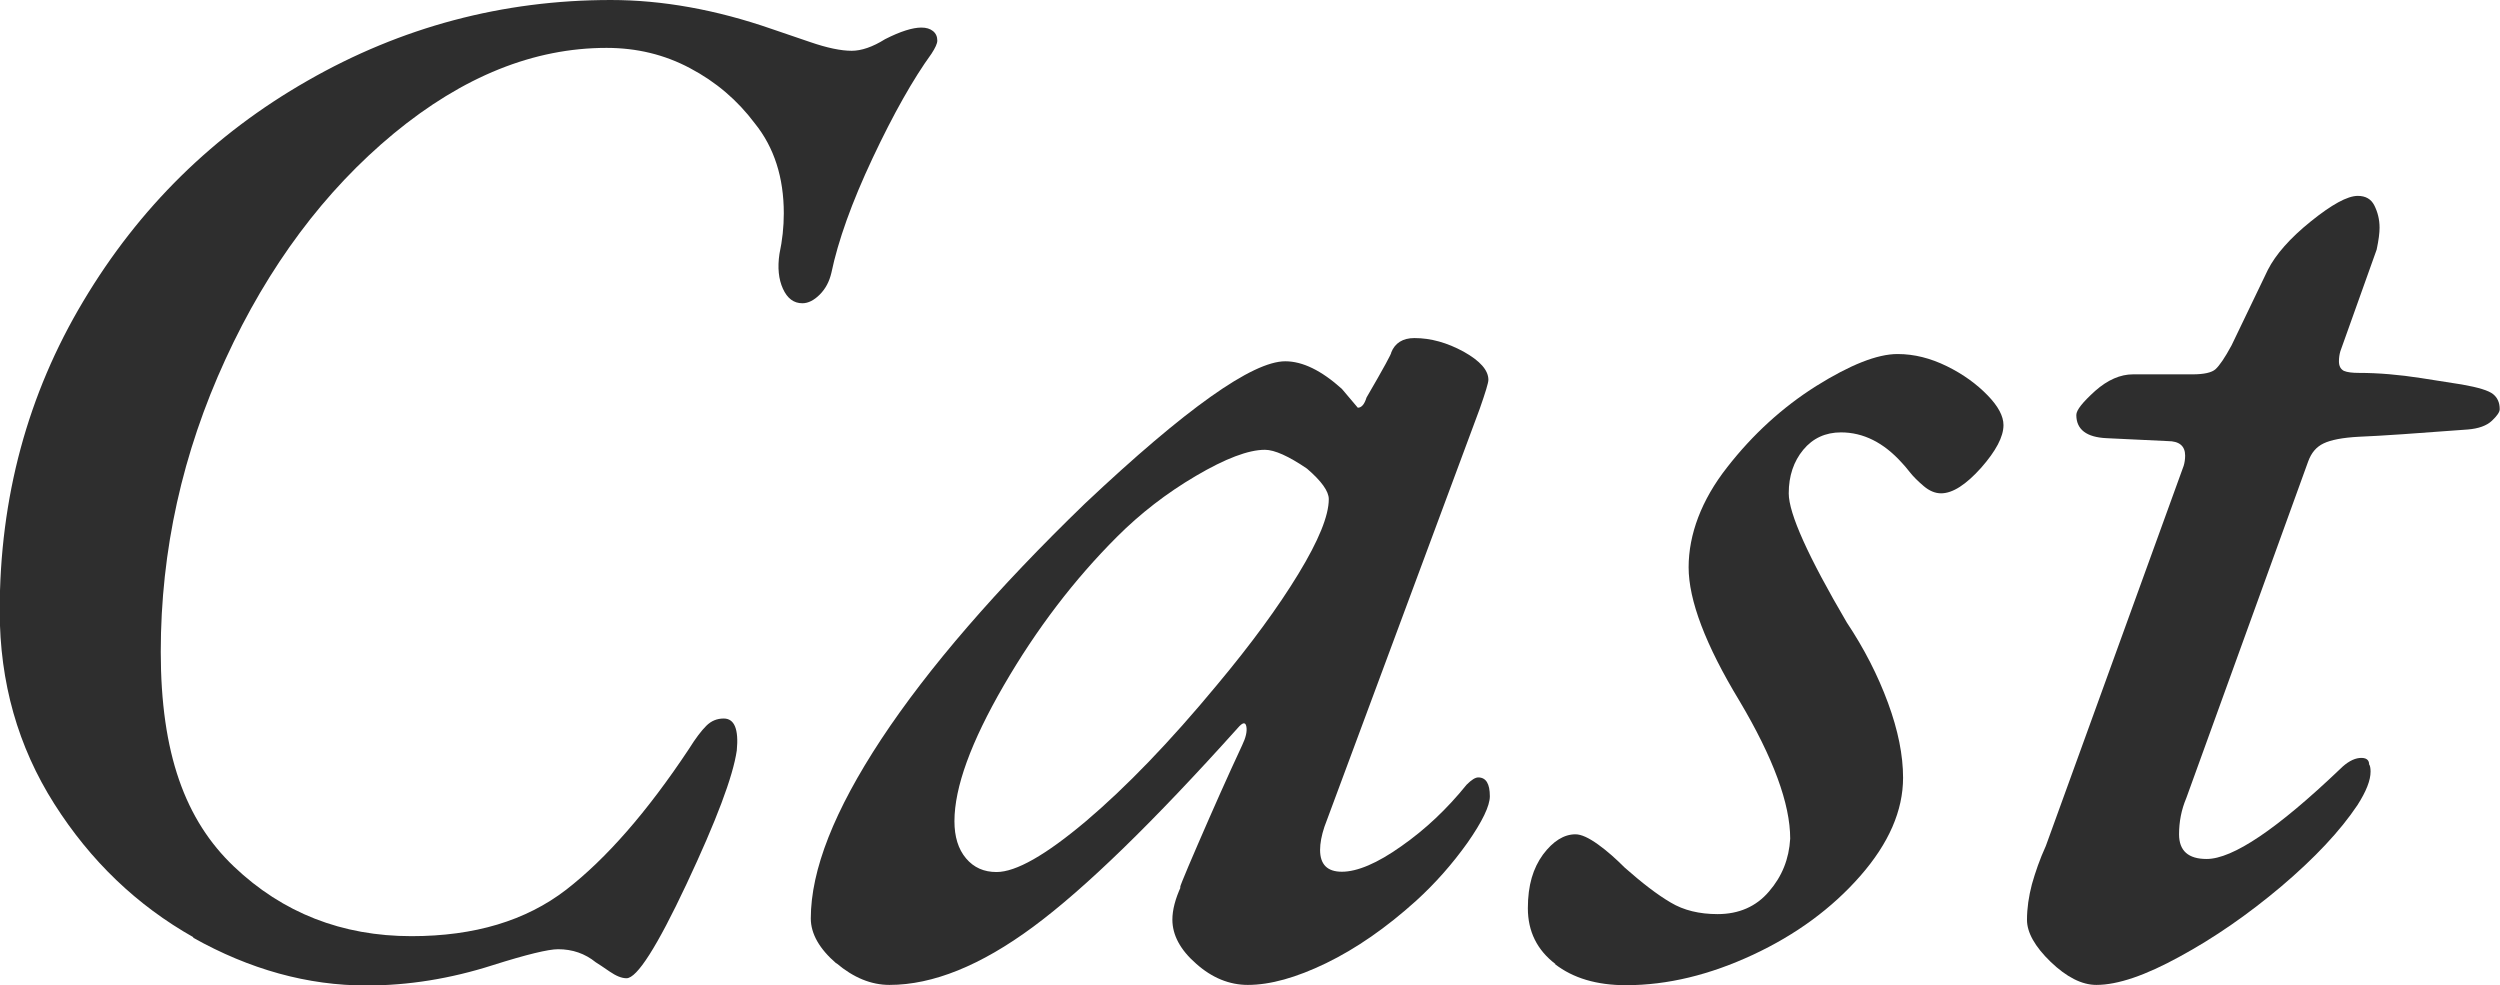
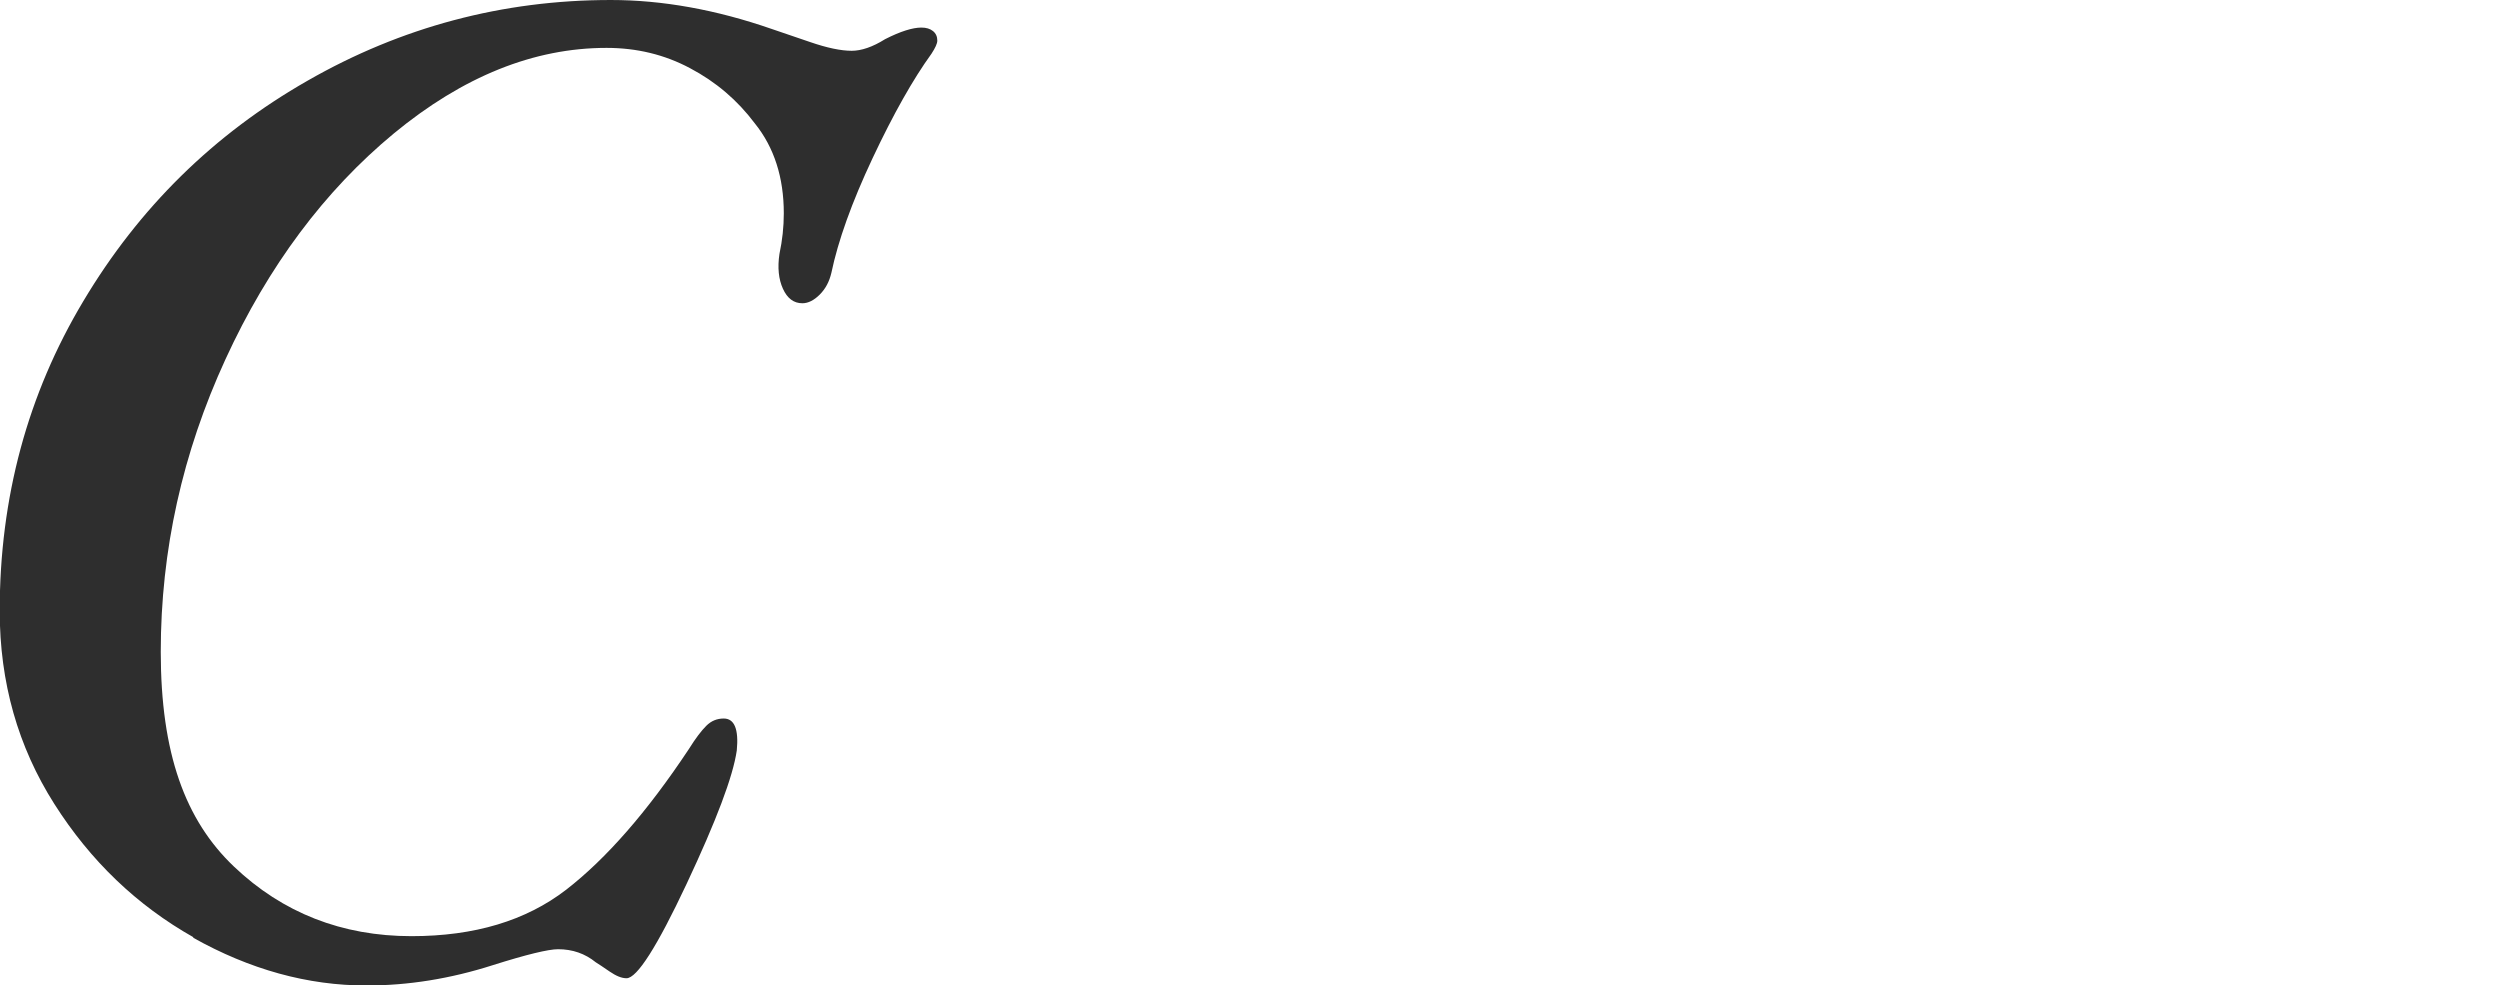
<svg xmlns="http://www.w3.org/2000/svg" id="_レイヤー_2" data-name="レイヤー 2" width="86.15" height="33.95" viewBox="0 0 86.15 33.95">
  <defs>
    <style>
      .cls-1 {
        fill: #2e2e2e;
        stroke-width: 0px;
      }
    </style>
  </defs>
  <g id="_レイヤー_1-2" data-name="レイヤー 1">
    <path class="cls-1" d="m6.67,32.3c-1.95-1.1-3.55-2.63-4.8-4.6s-1.88-4.18-1.88-6.65c0-3.9.96-7.46,2.88-10.67,1.92-3.22,4.49-5.75,7.73-7.6,3.23-1.85,6.72-2.78,10.45-2.78,1.77,0,3.62.33,5.55,1,.3.1.74.25,1.32.45.58.2,1.06.3,1.43.3.33,0,.72-.13,1.15-.4.53-.27.95-.4,1.25-.4.17,0,.3.04.4.12s.15.19.15.33c0,.1-.07.25-.2.45-.63.87-1.31,2.07-2.03,3.6s-1.19,2.85-1.42,3.95c-.07.3-.2.55-.4.75-.2.2-.4.3-.6.3-.3,0-.52-.17-.67-.5-.15-.33-.19-.73-.12-1.2.1-.47.15-.93.15-1.4,0-1.23-.33-2.27-1-3.1-.6-.8-1.34-1.43-2.23-1.9-.88-.47-1.84-.7-2.88-.7-2.5,0-4.94.98-7.33,2.95-2.38,1.97-4.32,4.56-5.8,7.78-1.48,3.22-2.23,6.58-2.23,10.08s.84,5.8,2.52,7.4c1.68,1.6,3.73,2.4,6.12,2.4,2.17,0,3.94-.53,5.33-1.6,1.38-1.07,2.79-2.68,4.23-4.85.23-.37.43-.63.6-.8.17-.17.37-.25.6-.25.37,0,.52.37.45,1.1-.13.9-.71,2.43-1.73,4.6-1.02,2.17-1.71,3.25-2.07,3.25-.17,0-.36-.08-.58-.23-.22-.15-.38-.26-.48-.32-.37-.3-.8-.45-1.3-.45-.33,0-1.08.18-2.25.55-1.47.47-2.92.7-4.35.7-2.03,0-4.02-.55-5.98-1.65Z" />
-     <path class="cls-1" d="m28.82,33.2c-.58-.5-.88-1.02-.88-1.55,0-1.67.81-3.72,2.43-6.18,1.62-2.45,3.96-5.16,7.02-8.12,3.47-3.27,5.77-4.9,6.9-4.9.6,0,1.25.32,1.95.95l.55.65c.13,0,.23-.12.3-.35.6-1.03.88-1.55.85-1.55.13-.33.4-.5.8-.5.57,0,1.13.16,1.7.47.57.32.85.64.85.97,0,.1-.1.43-.3,1l-5.35,14.4c-.1.3-.15.57-.15.8,0,.5.25.75.75.75.53,0,1.22-.29,2.05-.88.83-.58,1.58-1.29,2.25-2.12.17-.17.3-.25.4-.25.27,0,.4.22.4.65,0,.33-.26.87-.77,1.6-.52.73-1.11,1.4-1.77,2-1.03.93-2.07,1.65-3.1,2.15-1.03.5-1.93.75-2.7.75-.63,0-1.23-.24-1.78-.73-.55-.48-.82-.99-.82-1.52,0-.33.1-.72.3-1.15-.13.23.06-.25.58-1.45.52-1.2,1.02-2.33,1.52-3.4.13-.27.18-.48.15-.65-.03-.17-.13-.15-.3.05-2.9,3.23-5.25,5.52-7.05,6.85-1.8,1.33-3.45,2-4.95,2-.63,0-1.24-.25-1.83-.75Zm8.6-4.9c1.38-1.17,2.89-2.73,4.52-4.7,1.17-1.4,2.1-2.67,2.8-3.82.7-1.15,1.05-2.01,1.05-2.58,0-.27-.25-.62-.75-1.05-.63-.43-1.12-.65-1.45-.65-.57,0-1.36.3-2.38.9-1.02.6-1.92,1.3-2.72,2.1-1.47,1.47-2.77,3.17-3.9,5.12-1.13,1.95-1.7,3.51-1.7,4.68,0,.53.13.96.4,1.28.27.32.62.47,1.05.47.67,0,1.69-.58,3.08-1.75Z" />
-     <path class="cls-1" d="m53.6,33.22c-.63-.48-.95-1.12-.95-1.92s.18-1.38.52-1.85c.35-.47.73-.7,1.12-.7.2,0,.46.12.78.35.32.23.62.5.92.8.6.53,1.12.93,1.58,1.2.45.27.99.4,1.62.4.73,0,1.33-.26,1.77-.78.45-.52.69-1.12.73-1.82,0-1.2-.58-2.78-1.75-4.75-1.17-1.93-1.75-3.47-1.75-4.6s.44-2.32,1.33-3.45c.88-1.13,1.91-2.07,3.07-2.8,1.17-.73,2.1-1.1,2.8-1.1.57,0,1.13.14,1.7.42s1.03.62,1.4,1c.37.38.55.72.55,1.03,0,.4-.26.89-.77,1.47-.52.58-.98.88-1.38.88-.2,0-.4-.08-.6-.25-.2-.17-.36-.33-.47-.47-.12-.15-.21-.26-.28-.33-.63-.7-1.33-1.05-2.1-1.05-.53,0-.97.2-1.3.6-.33.4-.5.9-.5,1.5,0,.7.67,2.18,2,4.45.6.9,1.07,1.82,1.42,2.77.35.95.52,1.81.52,2.58,0,1.13-.49,2.26-1.47,3.38-.98,1.12-2.22,2.03-3.7,2.72s-2.94,1.05-4.38,1.05c-1,0-1.82-.24-2.45-.73Z" />
-     <path class="cls-1" d="m70.67,33.15c-.55-.53-.82-1.02-.82-1.45,0-.4.06-.81.17-1.23.12-.42.27-.86.48-1.32l4.75-13.1c.03-.1.05-.22.05-.35,0-.33-.2-.5-.6-.5l-2.1-.1c-.7-.03-1.05-.3-1.05-.8,0-.17.22-.44.65-.83.43-.38.87-.57,1.3-.57h2.05c.4,0,.67-.06.8-.18.13-.12.32-.39.55-.82l1.25-2.6c.27-.53.76-1.09,1.48-1.67.72-.58,1.26-.88,1.62-.88.27,0,.46.11.57.33s.18.47.18.77c0,.17-.03.42-.1.75l-1.25,3.5c-.03.1-.05.22-.05.35,0,.17.06.27.17.33.12.05.29.07.52.07.67,0,1.38.06,2.15.18.77.12,1.23.19,1.4.22.57.1.92.21,1.07.33.15.12.23.29.23.52,0,.1-.09.23-.27.4-.18.17-.46.27-.83.3-1.73.13-2.98.22-3.75.25-.57.03-.97.11-1.22.23s-.42.32-.53.62l-4.2,11.6c-.17.4-.25.82-.25,1.25,0,.57.32.85.95.85.9,0,2.43-1.03,4.6-3.1.23-.23.46-.36.67-.38.22-.02.33.06.33.22.03.04.05.12.05.25,0,.3-.15.68-.45,1.15-.6.9-1.48,1.83-2.62,2.8-1.15.97-2.32,1.78-3.5,2.42-1.18.65-2.14.98-2.88.98-.5,0-1.03-.27-1.58-.8Z" />
  </g>
</svg>